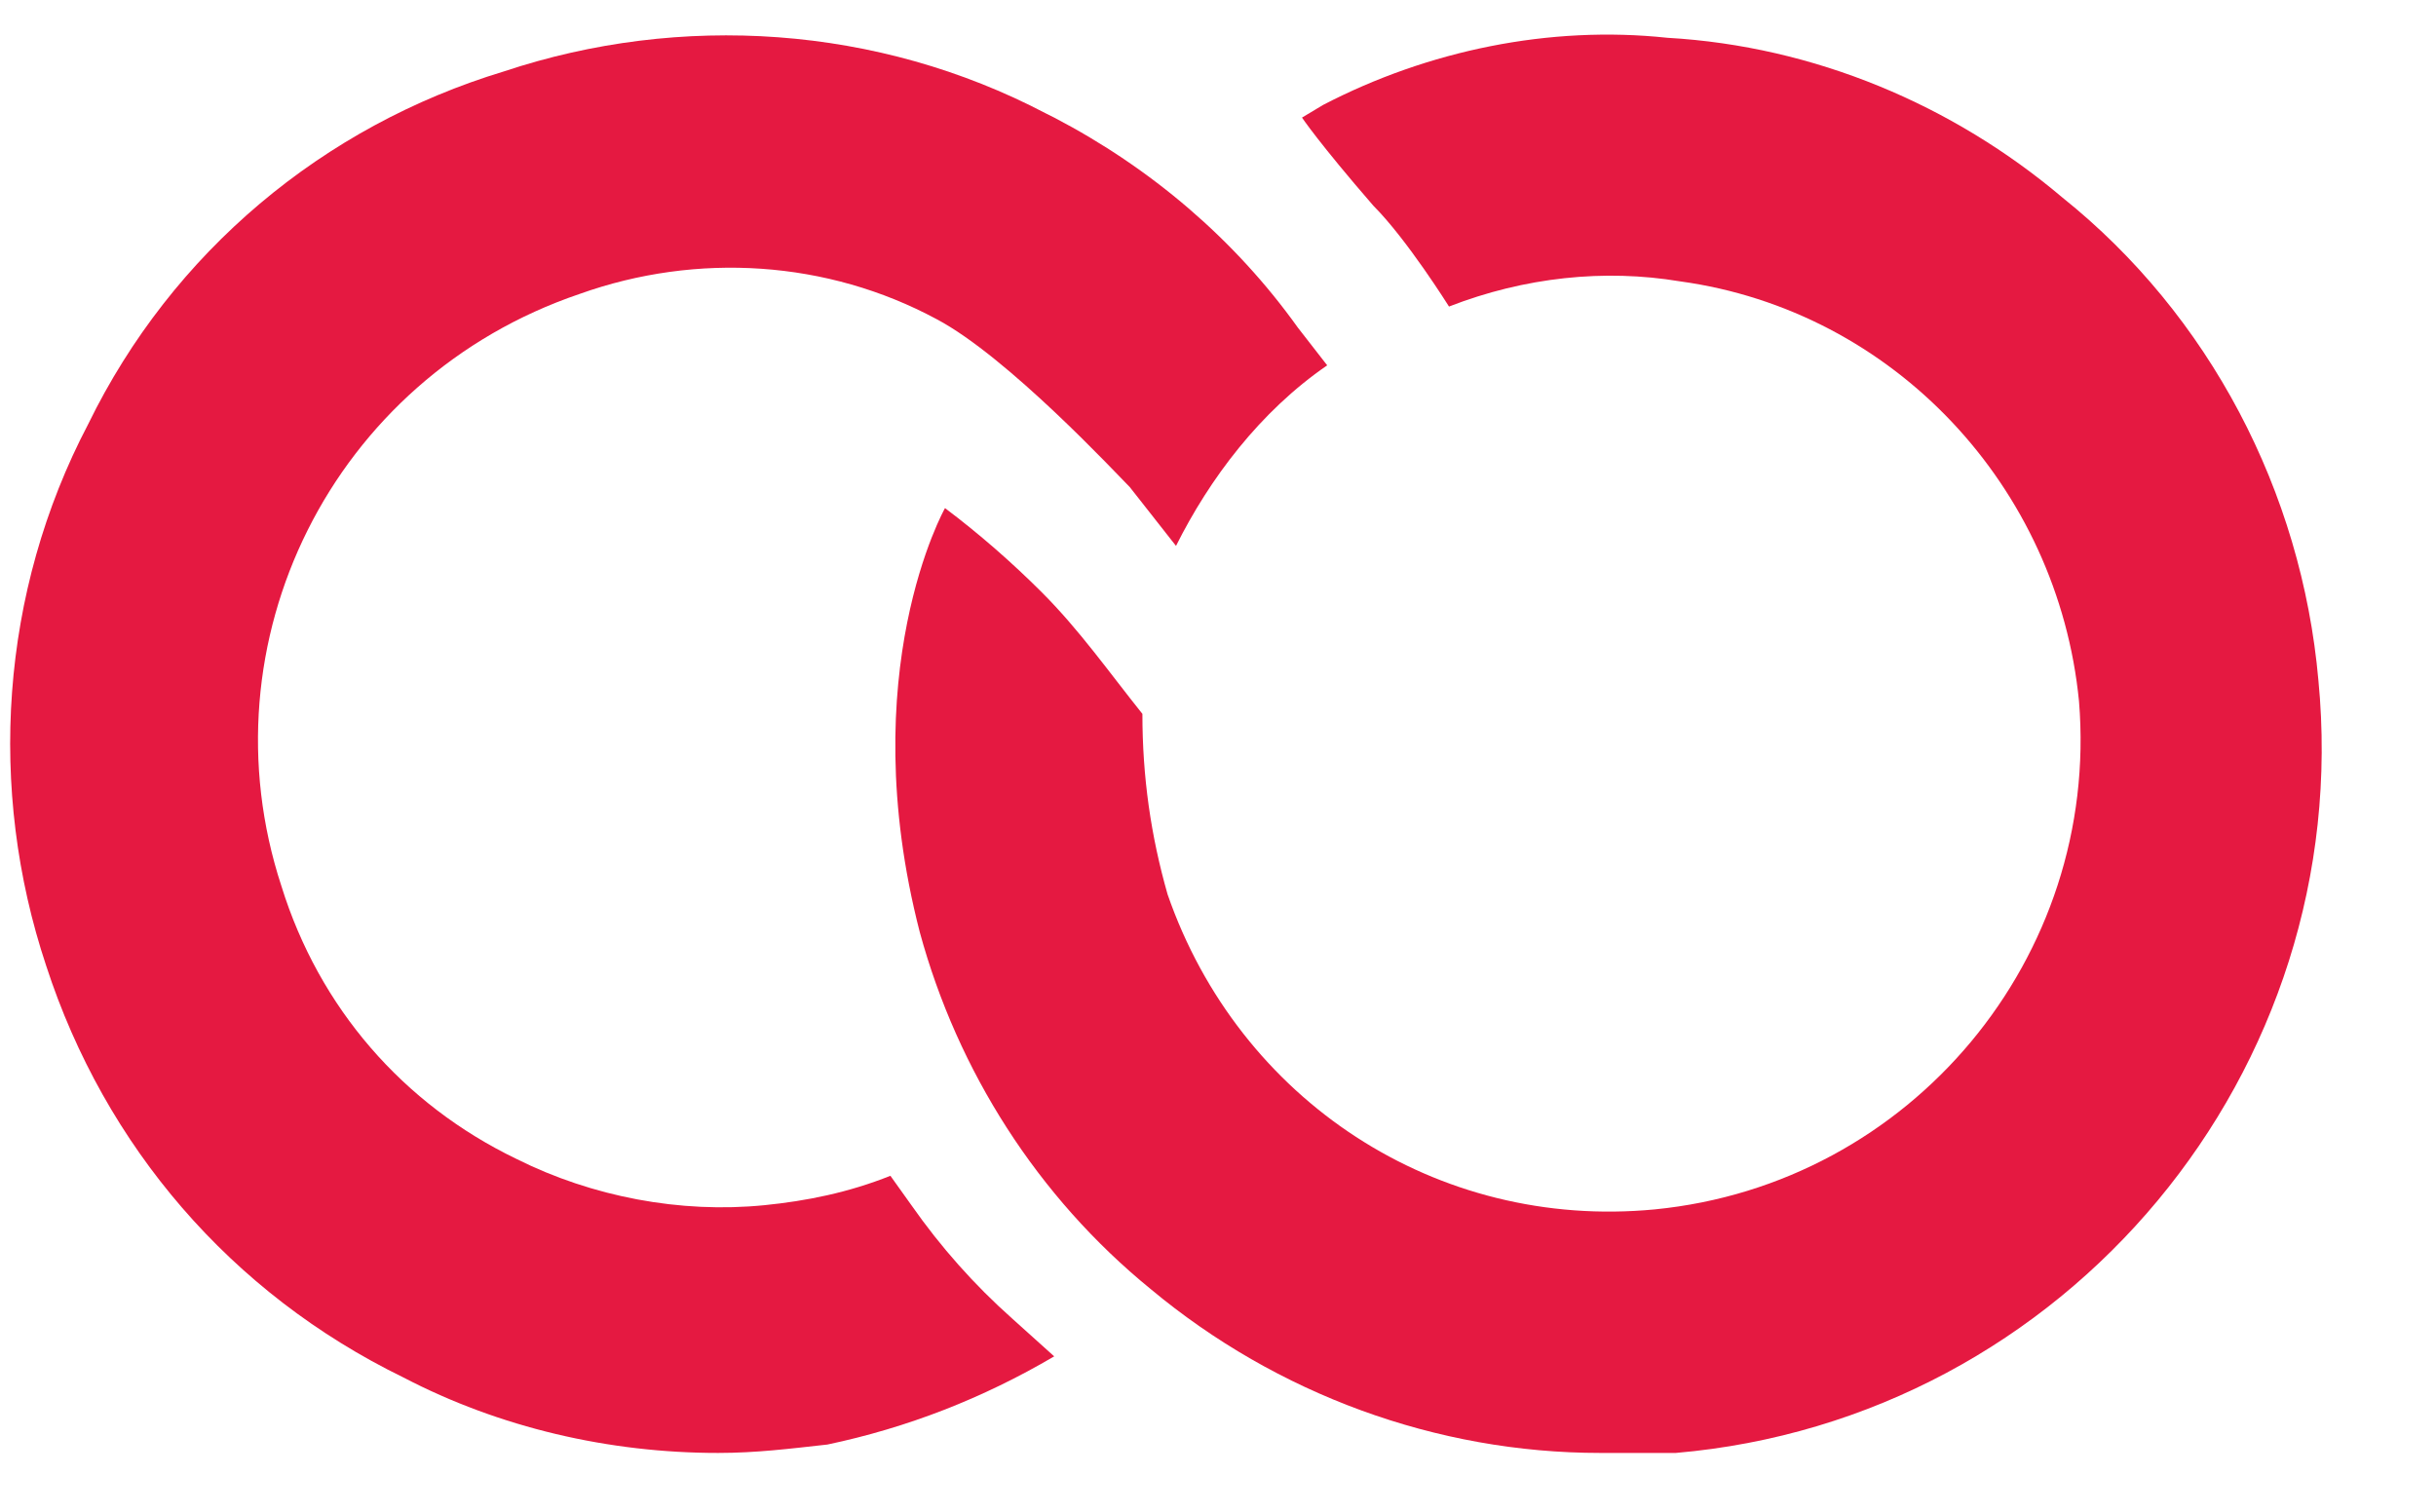
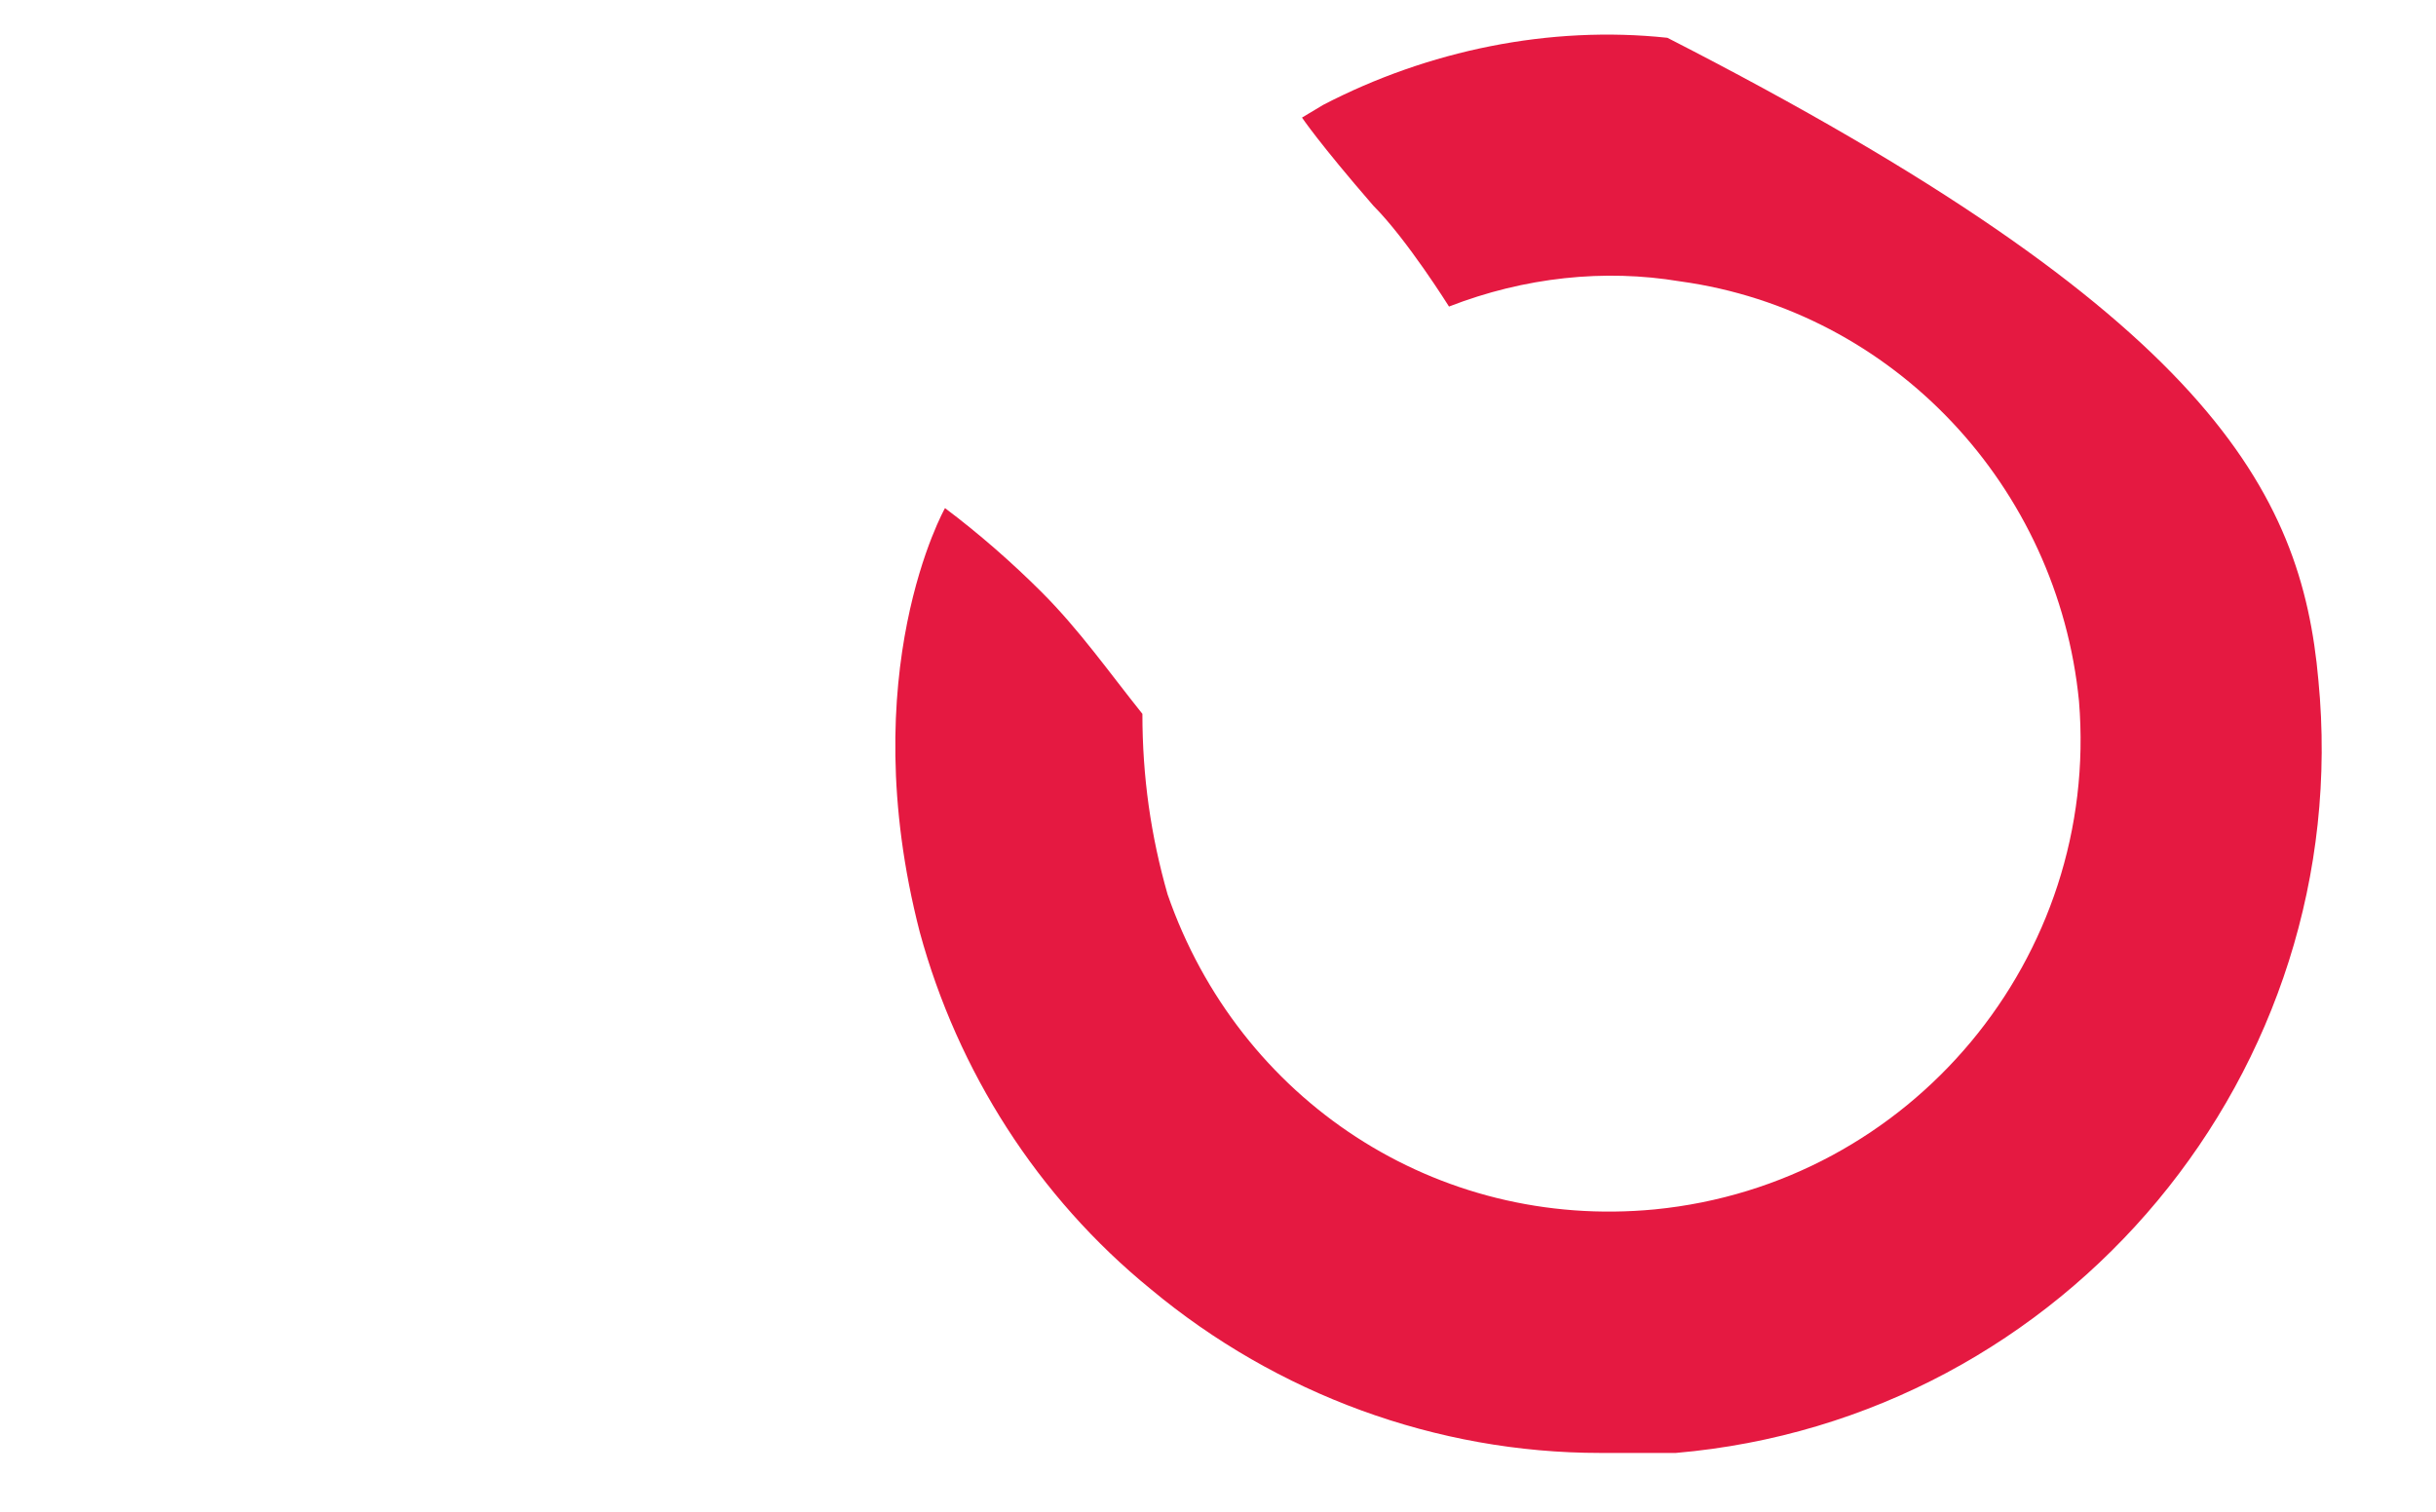
<svg xmlns="http://www.w3.org/2000/svg" clip-rule="evenodd" fill-rule="evenodd" height="36" stroke-linejoin="round" stroke-miterlimit="2" viewBox="0 0 58 36" width="58">
  <g>
    <path d="M5.242 17.824H60.279V51.6H5.242z" fill="none" transform="matrix(1.04 0 0 1.062 -5.45 -18.935)" />
    <g>
-       <path d="M43.1,51.6C39.2,51.6 35.4,50.2 32.4,47.7C29.7,45.5 27.8,42.5 26.9,39.2C25.3,33 27.5,29.1 27.5,29.1C28.3,29.7 29.1,30.4 29.8,31.1C30.7,32 31.4,33 32.2,34C32.2,35.5 32.4,36.9 32.8,38.3C34.5,43.2 39.2,46.3 44.4,45.8C50.5,45.2 55,39.8 54.5,33.7C54,28.6 50.1,24.4 45,23.7C43.2,23.4 41.3,23.6 39.5,24.3C39.5,24.3 38.5,22.7 37.7,21.9C36.4,20.4 36,19.8 36,19.8L36.5,19.5C39,18.2 41.9,17.6 44.7,17.9C48.2,18.1 51.5,19.5 54.1,21.7C57.6,24.5 59.8,28.7 60.2,33.2C61.1,42.5 54.2,50.8 44.9,51.6L43.1,51.6" fill="#e51941" fill-rule="nonzero" transform="matrix(1 0 0 1 -5 -17)" />
+       <path d="M43.1,51.6C39.2,51.6 35.4,50.2 32.4,47.7C29.7,45.5 27.8,42.5 26.9,39.2C25.3,33 27.5,29.1 27.5,29.1C28.3,29.7 29.1,30.4 29.8,31.1C30.7,32 31.4,33 32.2,34C32.2,35.5 32.4,36.9 32.8,38.3C34.5,43.2 39.2,46.3 44.4,45.8C50.5,45.2 55,39.8 54.5,33.7C54,28.6 50.1,24.4 45,23.7C43.2,23.4 41.3,23.6 39.5,24.3C39.5,24.3 38.5,22.7 37.7,21.9C36.4,20.4 36,19.8 36,19.8L36.5,19.5C39,18.2 41.9,17.6 44.7,17.9C57.6,24.5 59.8,28.7 60.2,33.2C61.1,42.5 54.2,50.8 44.9,51.6L43.1,51.6" fill="#e51941" fill-rule="nonzero" transform="matrix(1 0 0 1 -5 -17)" />
    </g>
    <g>
-       <path d="M36.6,25.7L35.9,24.8C34.4,22.7 32.4,21 30.1,19.8L29.9,19.7C25.9,17.6 21.2,17.3 17,18.7C12.7,20 9.1,23 7.1,27.1C5,31.1 4.7,35.8 6.1,40C7.5,44.3 10.5,47.8 14.6,49.8C16.9,51 19.5,51.6 22.1,51.6C23,51.6 23.8,51.5 24.7,51.4C26.6,51 28.4,50.3 30.1,49.3L29.1,48.4C28.2,47.6 27.4,46.7 26.7,45.7L26.2,45C25.2,45.4 24.2,45.6 23.2,45.7C21.2,45.9 19.1,45.5 17.3,44.6C14.6,43.3 12.6,41 11.7,38.1C9.8,32.3 12.9,26 18.8,24C21.6,23 24.7,23.2 27.3,24.6C29,25.5 31.6,28.3 31.9,28.6L33,30C33.8,28.4 35,26.8 36.6,25.7" fill="#e51941" fill-rule="nonzero" transform="matrix(1 0 0 1 -5 -17)" />
-     </g>
+       </g>
  </g>
</svg>